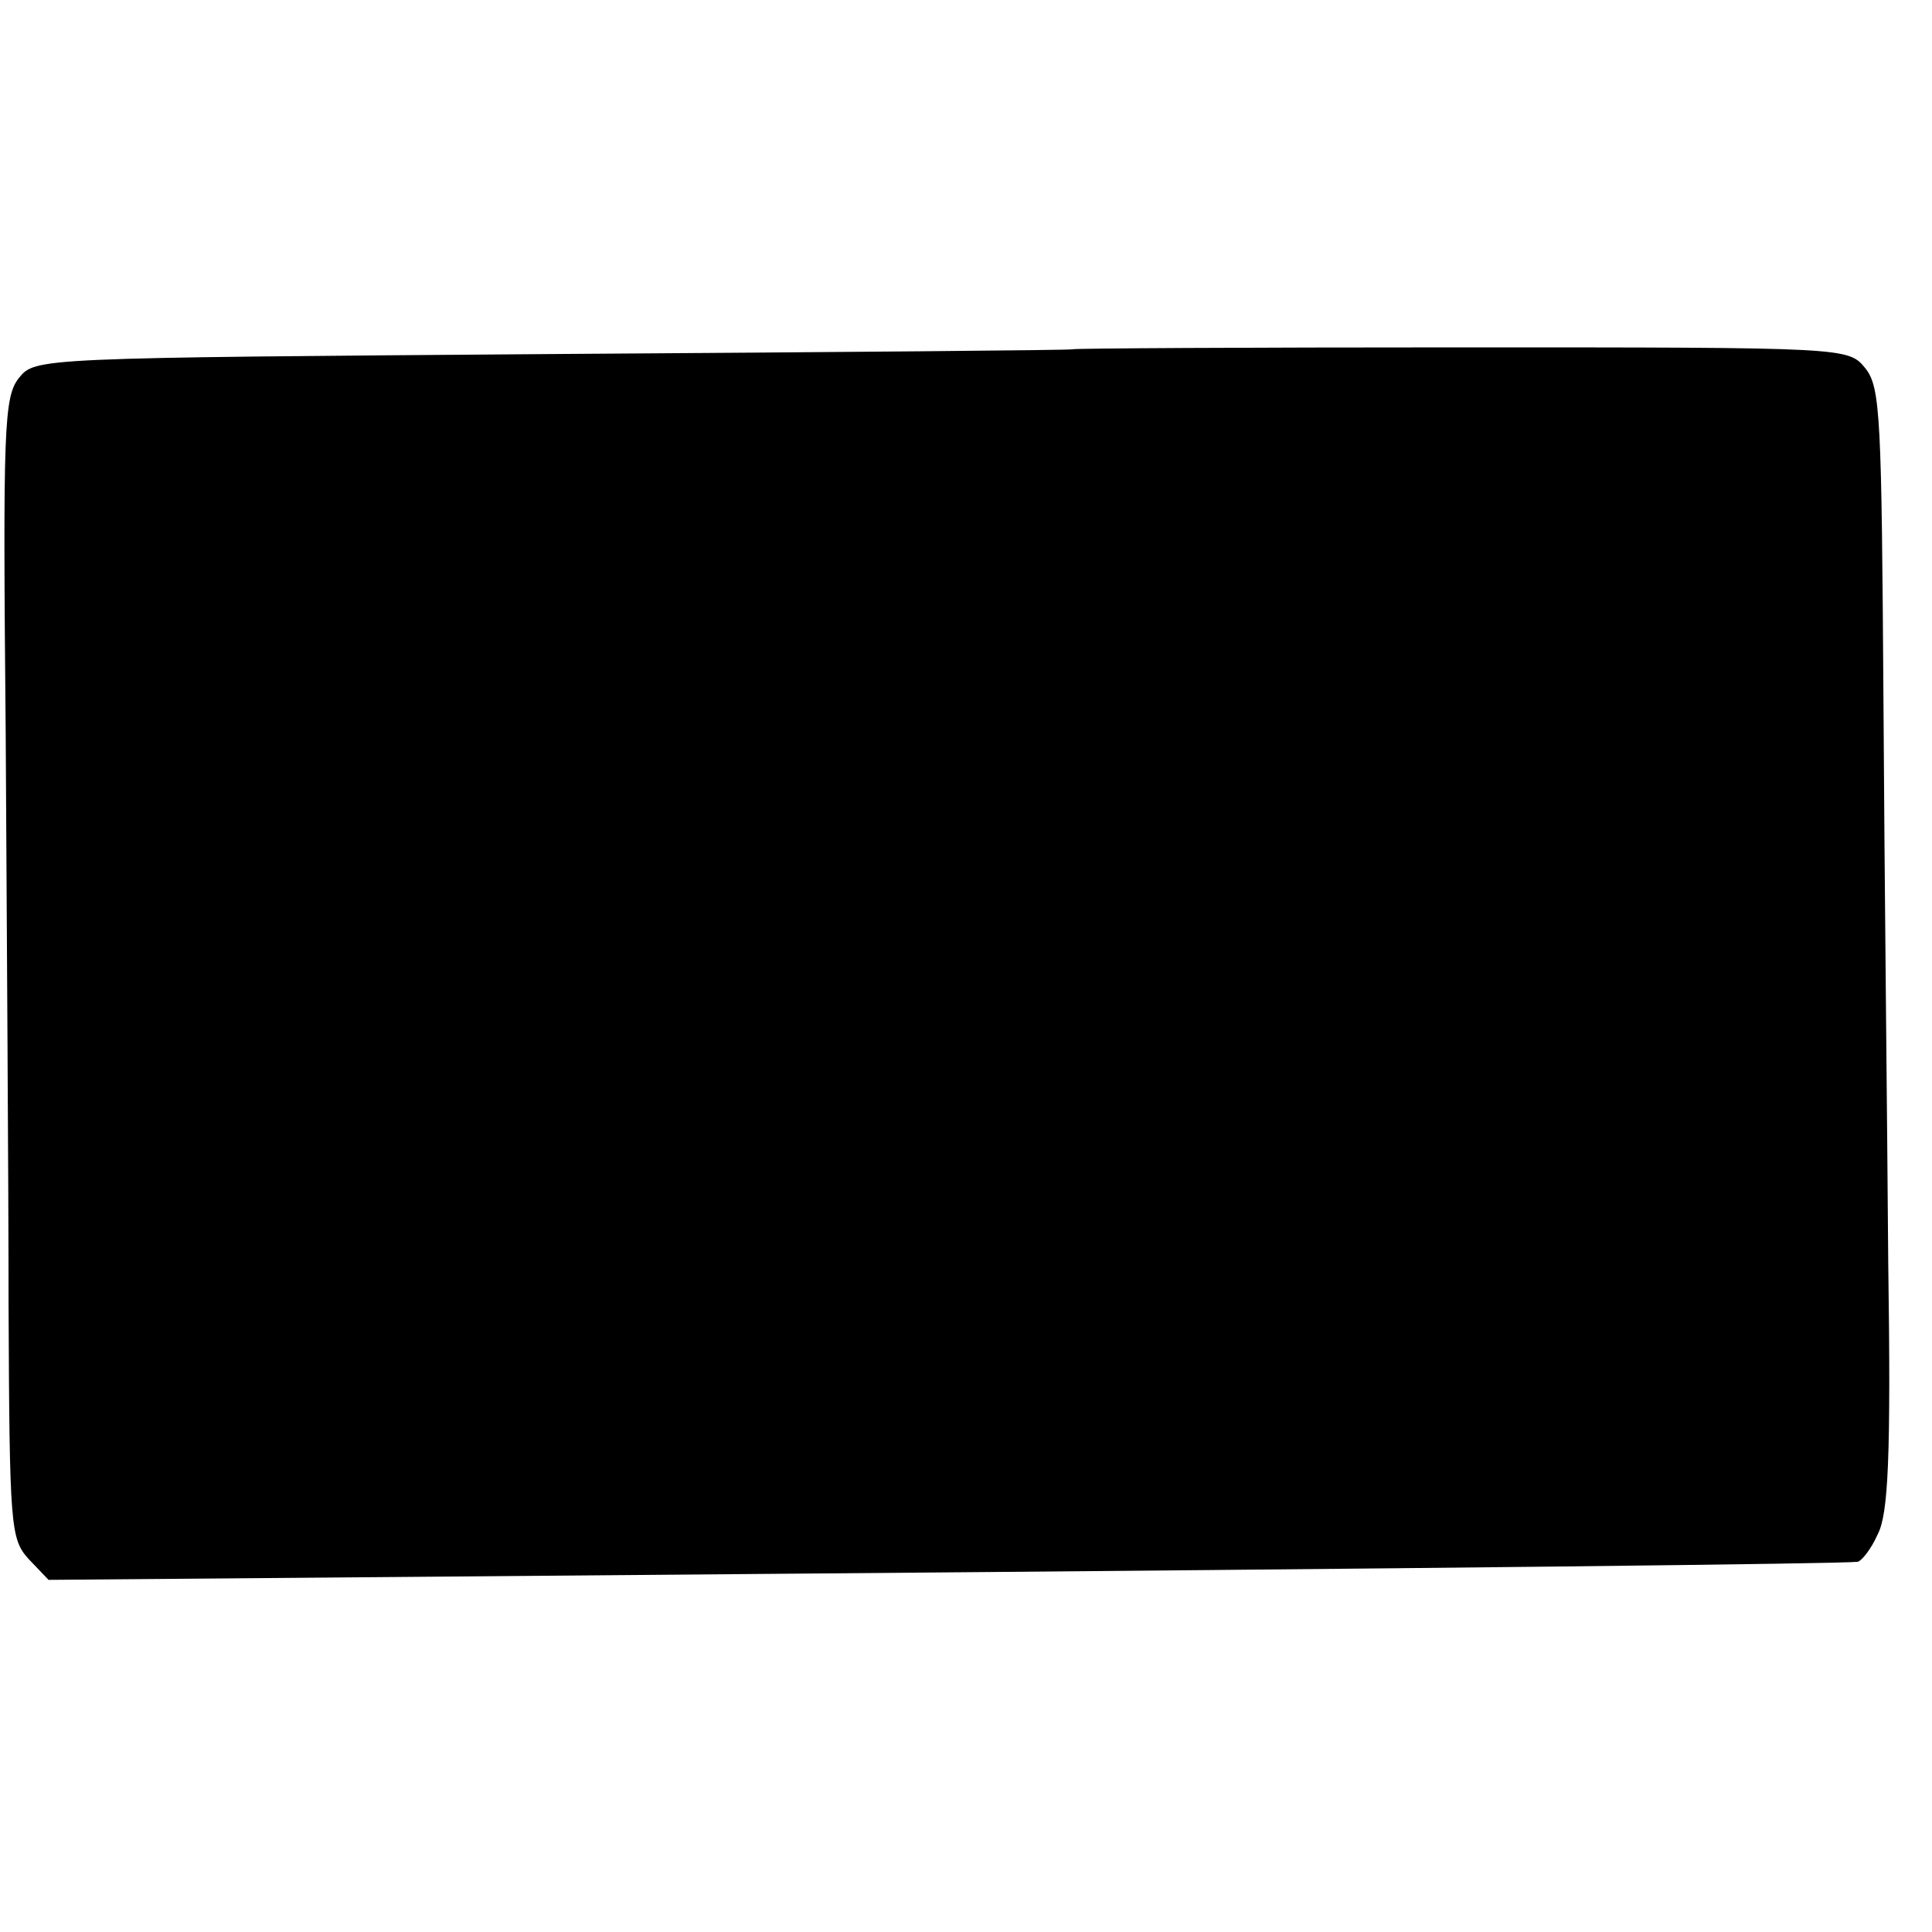
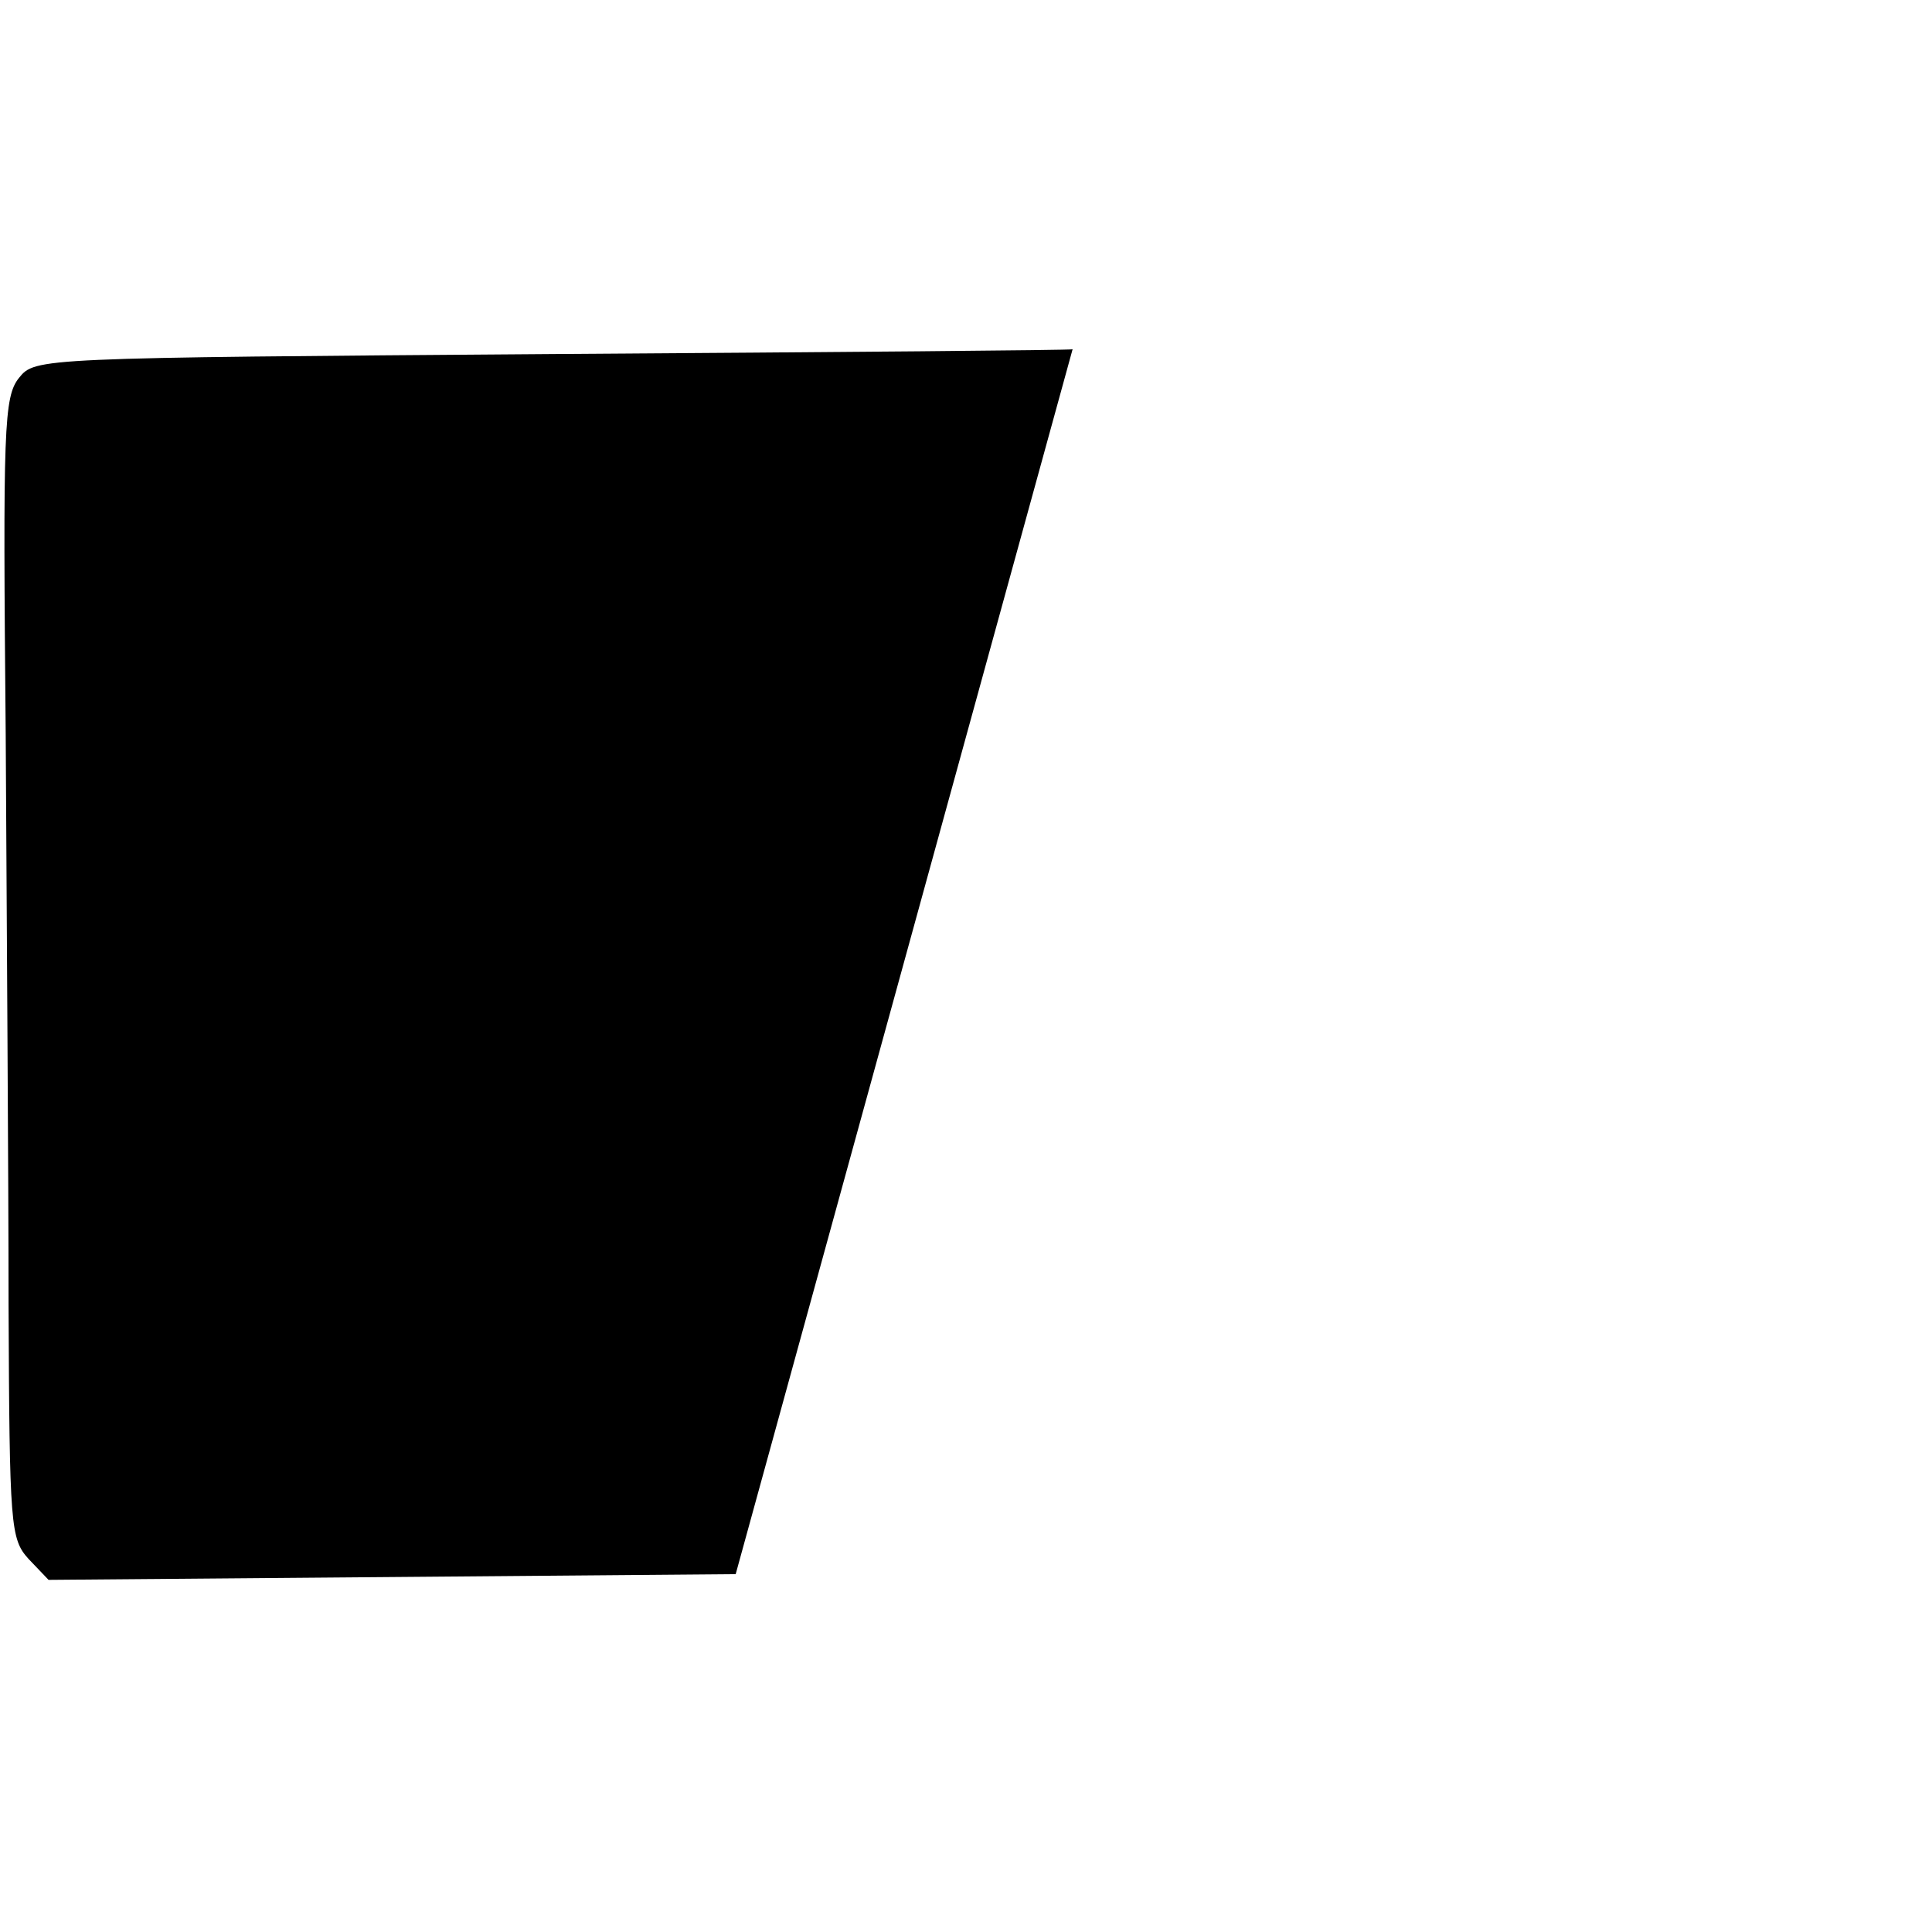
<svg xmlns="http://www.w3.org/2000/svg" version="1.0" width="203pt" height="203pt" viewBox="0 0 203 203" preserveAspectRatio="xMidYMid meet">
  <g transform="translate(0,203) scale(0.1,-0.1)" fill="#000000" stroke="none">
-     <path d="M1127 1663 c-1 -1 -247 -3 -546 -5 -542 -4 -544 -4 -561 -25 -16 -20 -17 -52 -14 -375 1 -194 3 -464 3 -599 1 -233 2 -246 21 -267 l21 -22 722 6 c741 6 1166 11 1179 13 4 1 14 13 21 29 11 21 14 80 11 287 -1 143 -4 408 -5 588 -2 298 -3 330 -19 350 -18 22 -18 22 -425 22 -224 0 -407 -1 -408 -2z" />
+     <path d="M1127 1663 c-1 -1 -247 -3 -546 -5 -542 -4 -544 -4 -561 -25 -16 -20 -17 -52 -14 -375 1 -194 3 -464 3 -599 1 -233 2 -246 21 -267 l21 -22 722 6 z" />
  </g>
</svg>